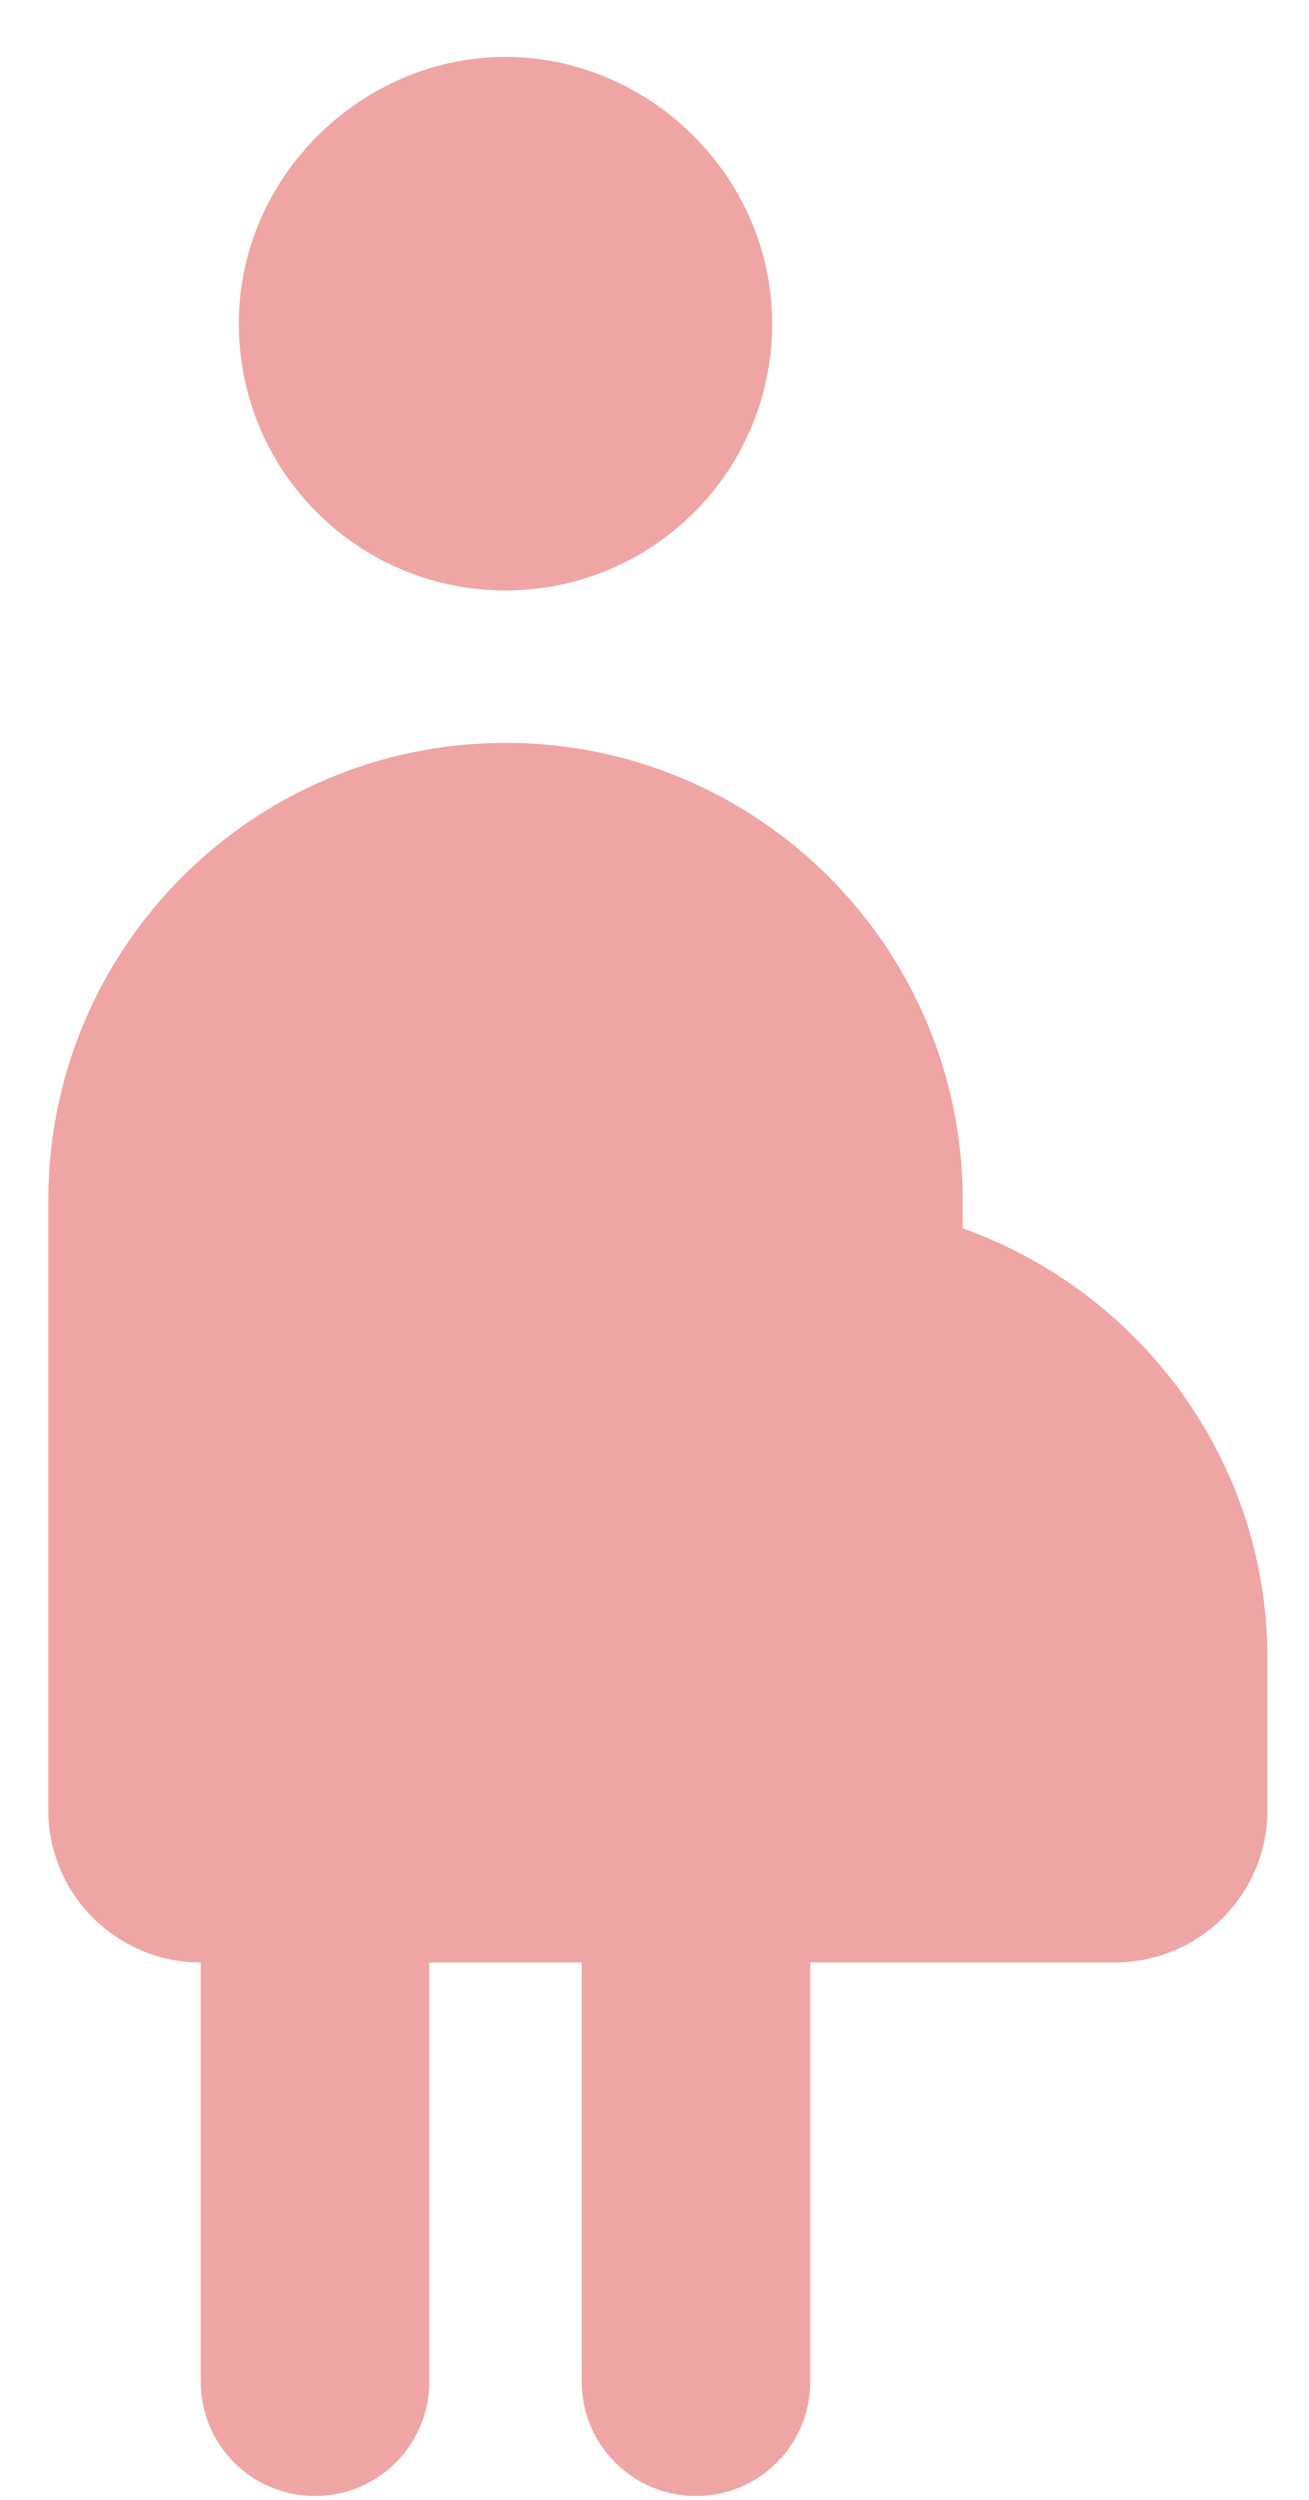
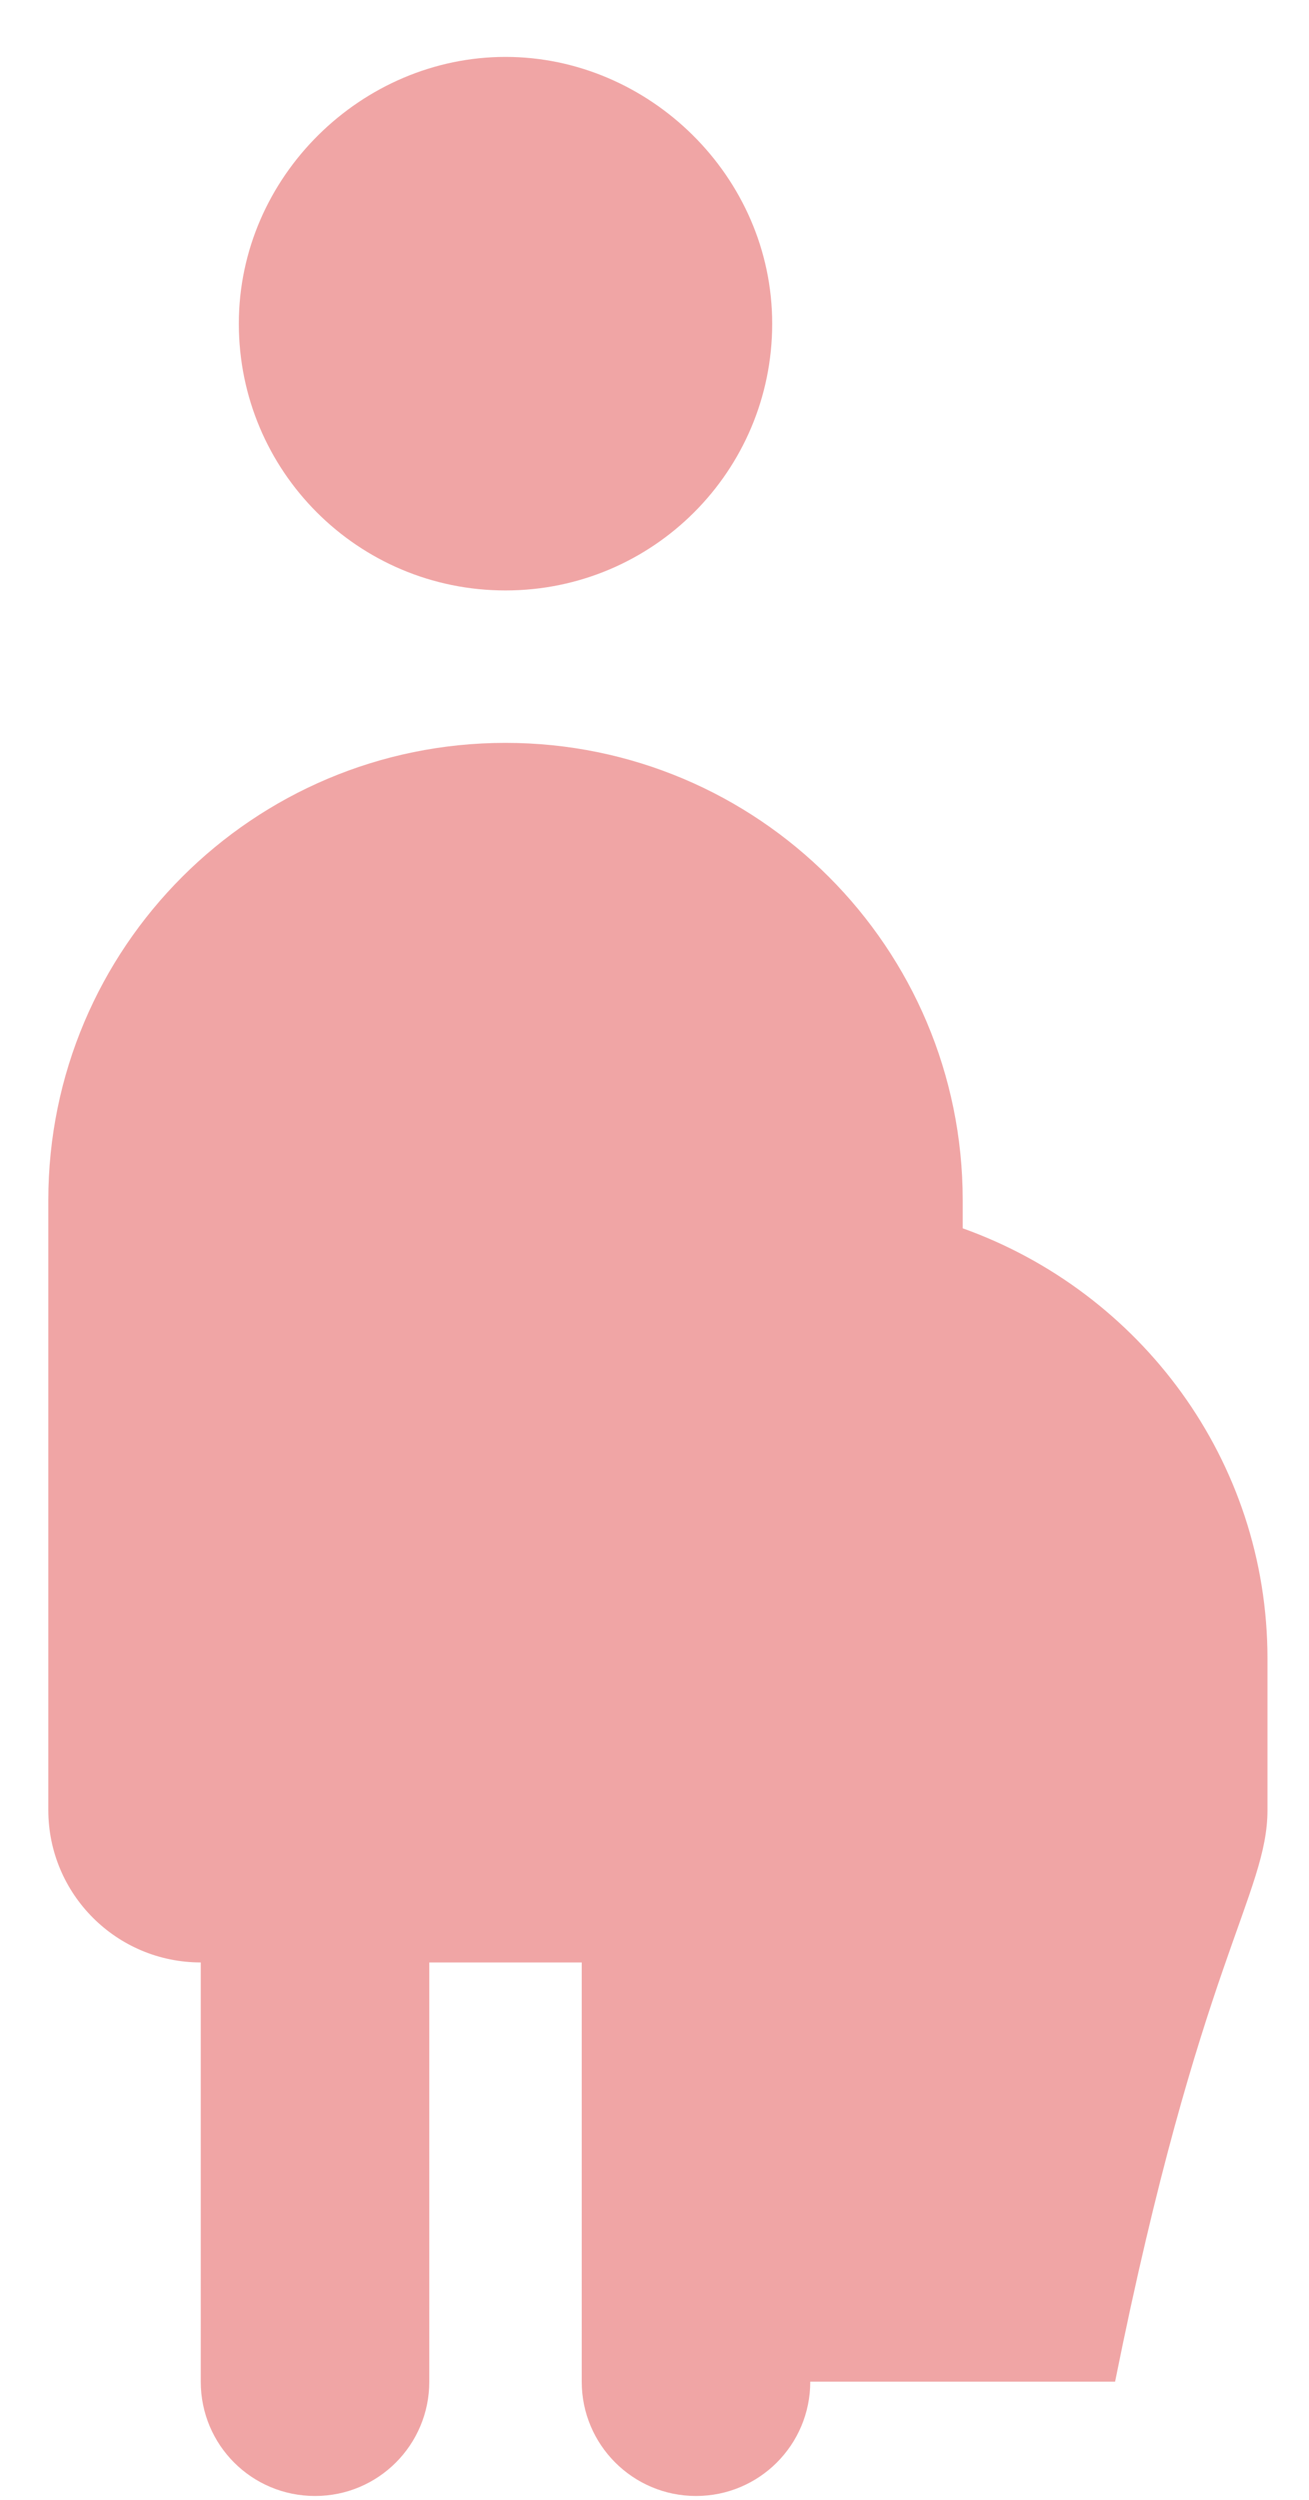
<svg xmlns="http://www.w3.org/2000/svg" width="22" height="42" viewBox="0 0 22 42" fill="none">
-   <path d="M8.496 9.92C10.973 9.92 12.978 7.915 12.978 5.438C12.978 2.961 10.905 0.956 8.496 0.956C6.087 0.956 4.014 2.961 4.014 5.438C4.014 7.915 6.015 9.92 8.496 9.92ZM16.18 20.637V20.165C16.18 15.921 12.74 12.481 8.496 12.481C4.253 12.481 0.812 15.921 0.812 20.165V30.41C0.812 31.824 1.959 32.971 3.374 32.971V40.014C3.374 41.078 4.23 41.935 5.295 41.935C6.359 41.935 7.215 41.075 7.215 40.014V32.971H9.777V40.014C9.777 41.075 10.637 41.935 11.698 41.935C12.758 41.935 13.618 41.078 13.618 40.014V32.971H18.741C20.155 32.971 21.302 31.824 21.302 30.41V27.867C21.302 24.527 19.157 21.701 16.18 20.637Z" fill="#F0A5A5" />
+   <path d="M8.496 9.92C10.973 9.92 12.978 7.915 12.978 5.438C12.978 2.961 10.905 0.956 8.496 0.956C6.087 0.956 4.014 2.961 4.014 5.438C4.014 7.915 6.015 9.92 8.496 9.92ZM16.18 20.637V20.165C16.18 15.921 12.74 12.481 8.496 12.481C4.253 12.481 0.812 15.921 0.812 20.165V30.41C0.812 31.824 1.959 32.971 3.374 32.971V40.014C3.374 41.078 4.23 41.935 5.295 41.935C6.359 41.935 7.215 41.075 7.215 40.014V32.971H9.777V40.014C9.777 41.075 10.637 41.935 11.698 41.935C12.758 41.935 13.618 41.078 13.618 40.014H18.741C20.155 32.971 21.302 31.824 21.302 30.41V27.867C21.302 24.527 19.157 21.701 16.18 20.637Z" fill="#F0A5A5" />
</svg>